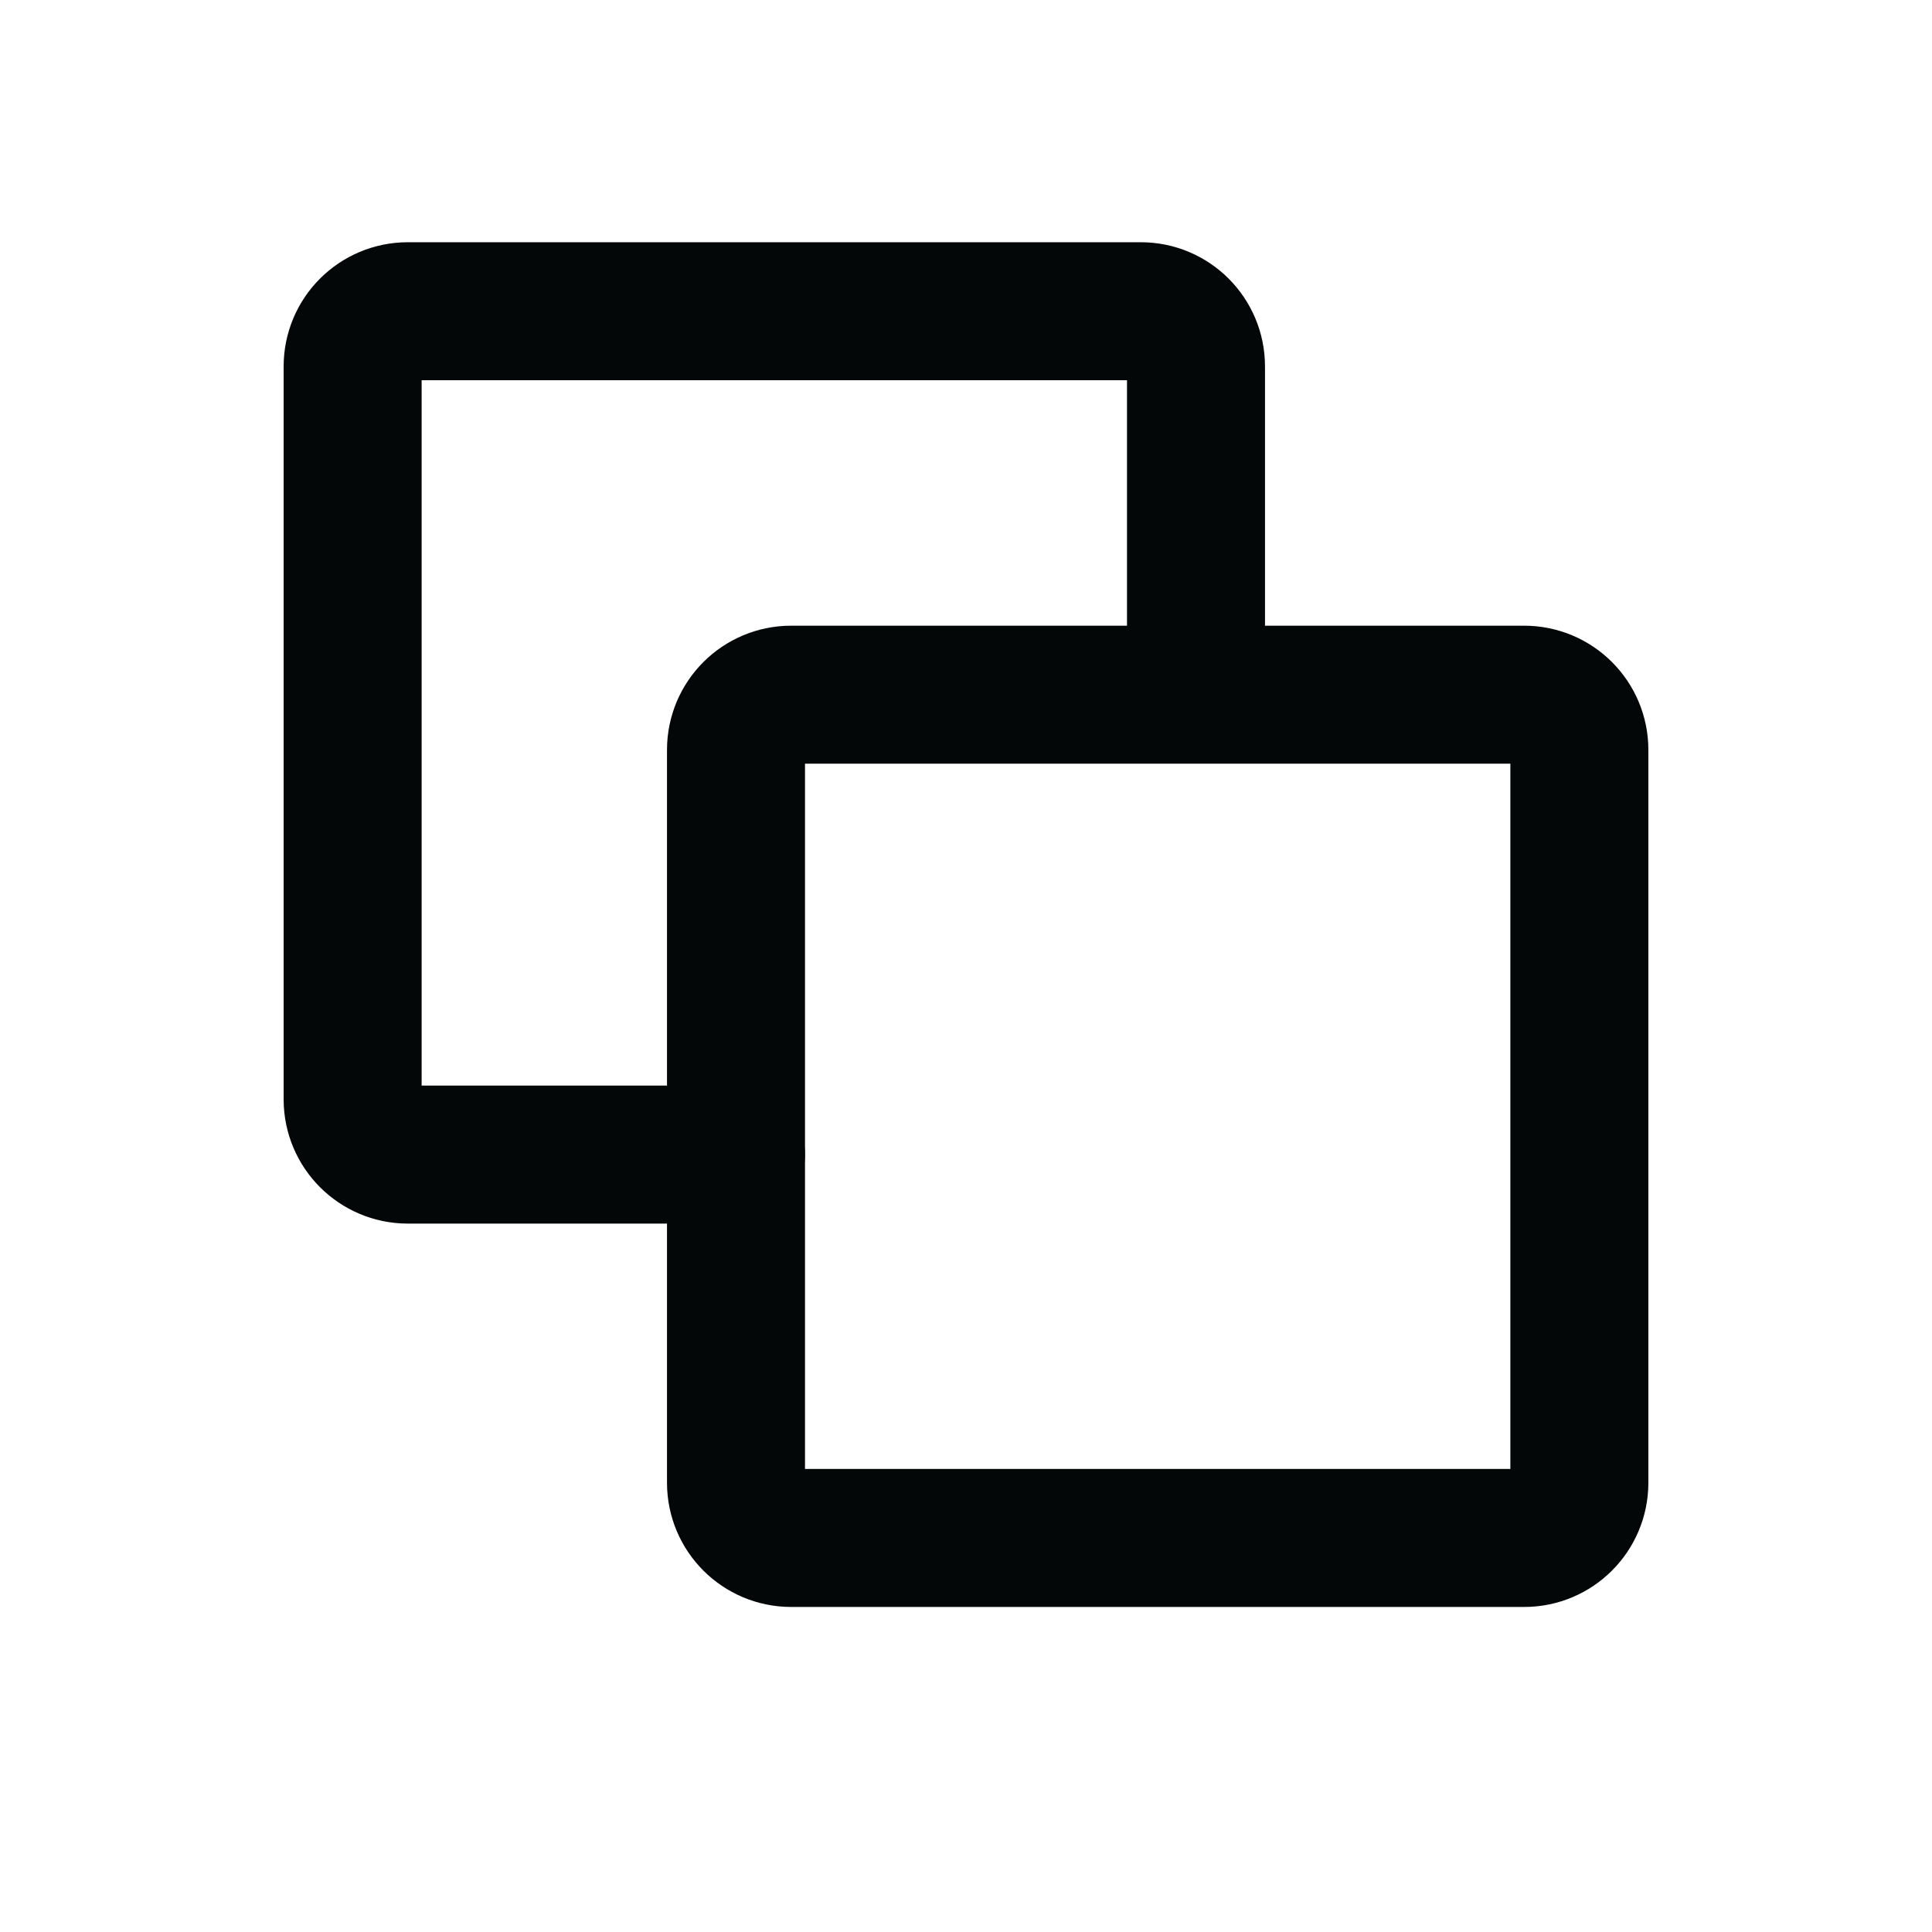
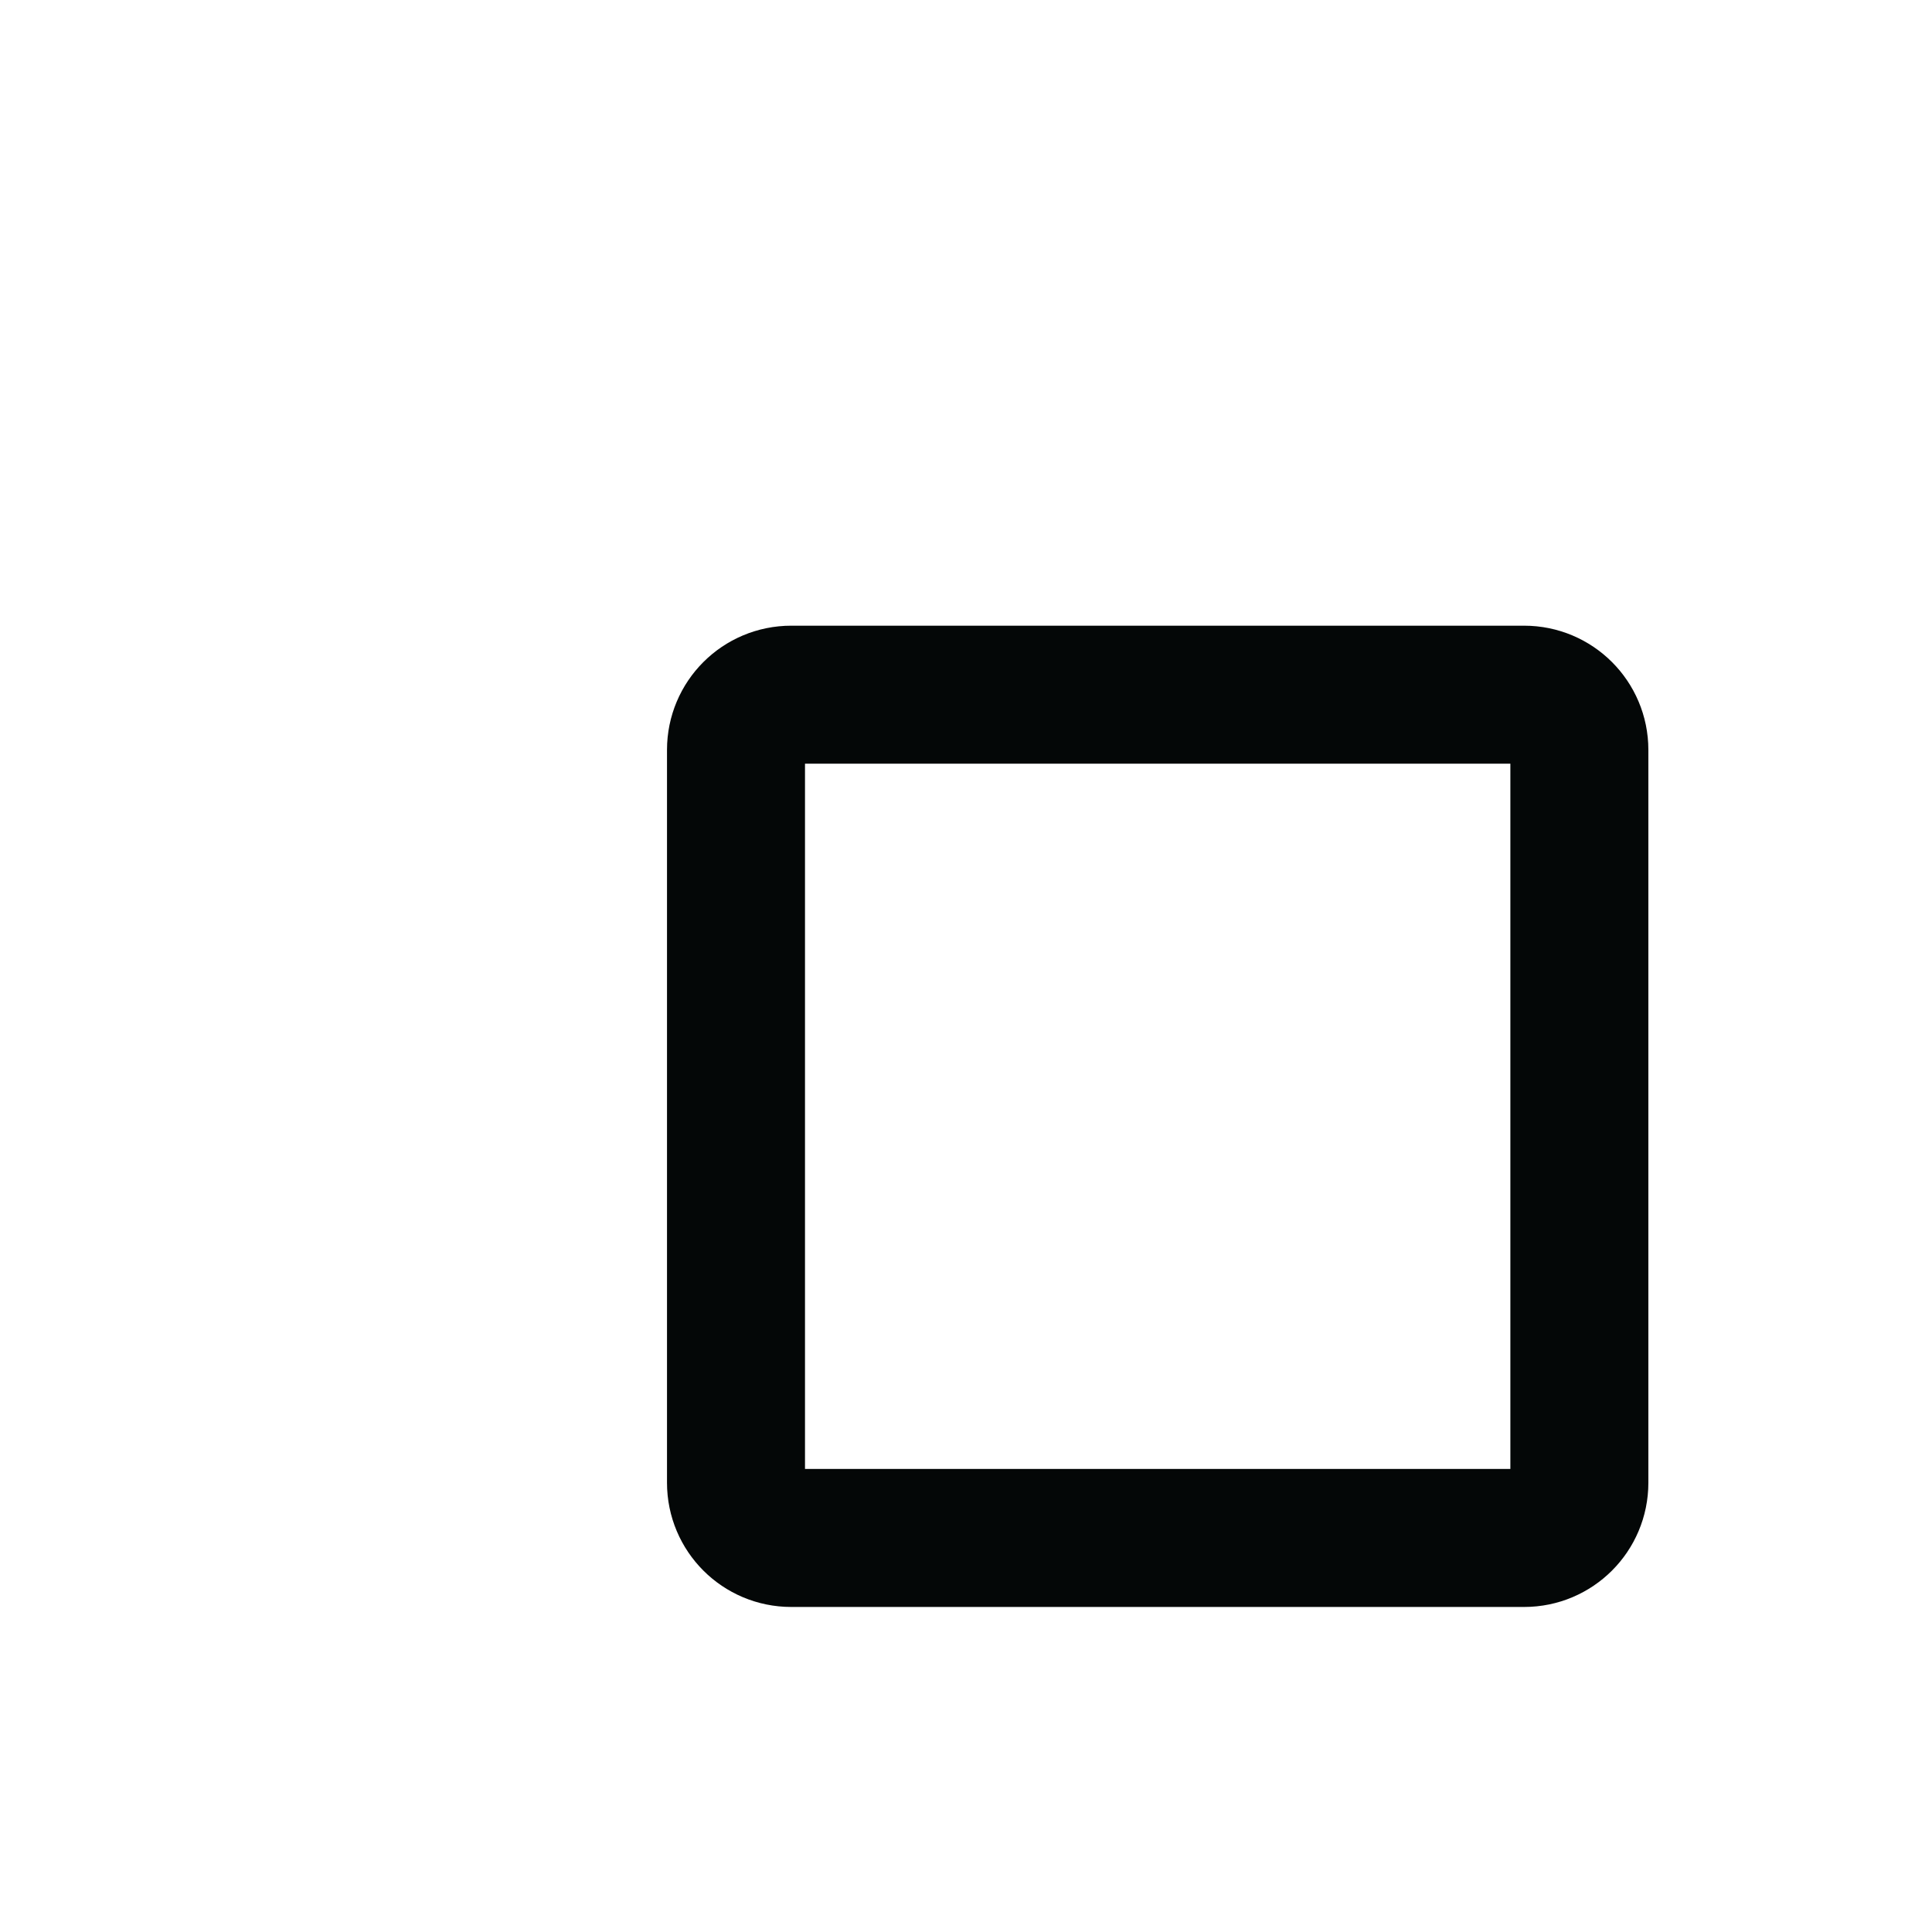
<svg xmlns="http://www.w3.org/2000/svg" width="21" height="21" viewBox="0 0 21 21" fill="none">
  <path d="M16.567 16.717H8.6C8.269 16.717 8 16.449 8 16.117V8.151C8 7.819 8.269 7.551 8.6 7.551H16.567C16.898 7.551 17.167 7.819 17.167 8.151V16.117C17.167 16.449 16.898 16.717 16.567 16.717Z" stroke="#040707" stroke-width="1.5" stroke-linecap="round" stroke-linejoin="round" />
-   <path d="M13 7.549V3.983C13 3.651 12.731 3.383 12.4 3.383H4.433C4.102 3.383 3.833 3.651 3.833 3.983V11.95C3.833 12.281 4.102 12.55 4.433 12.55H8" stroke="#040707" stroke-width="1.5" stroke-linecap="round" stroke-linejoin="round" />
</svg>